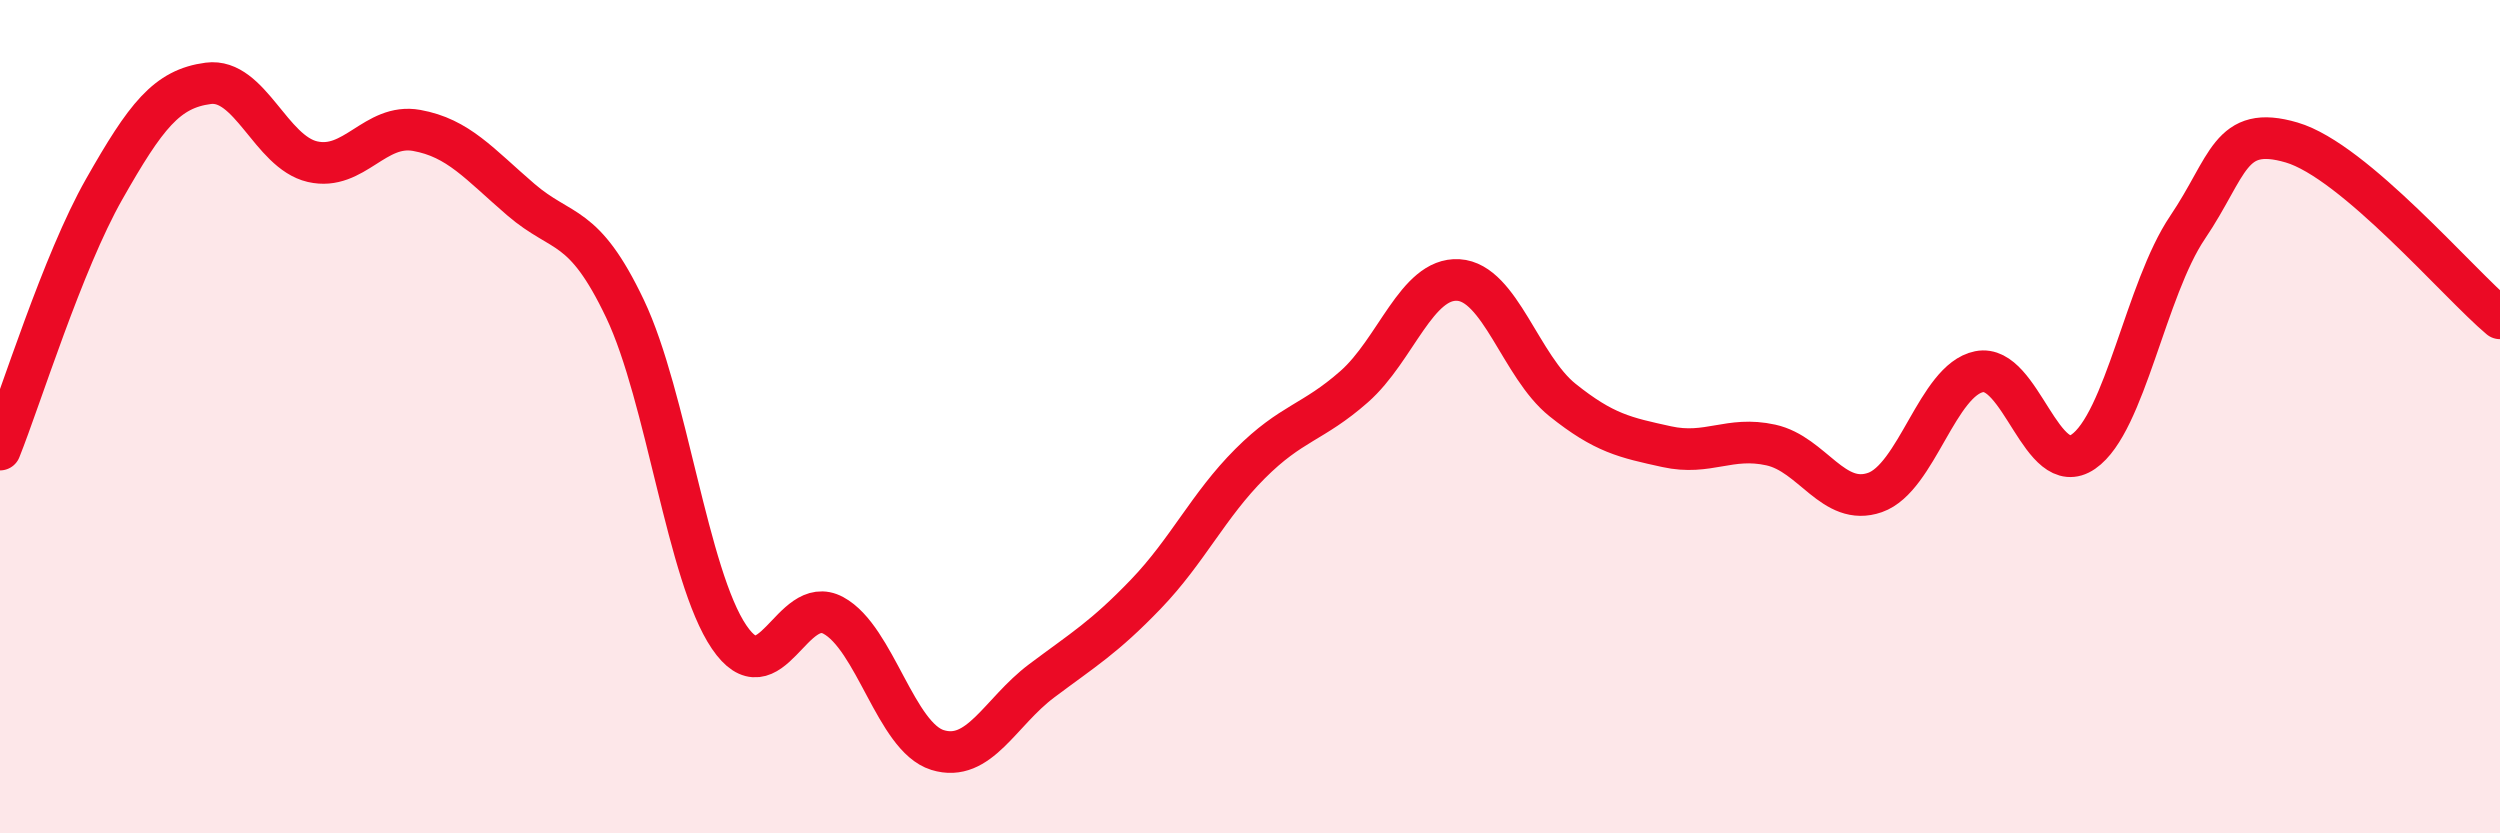
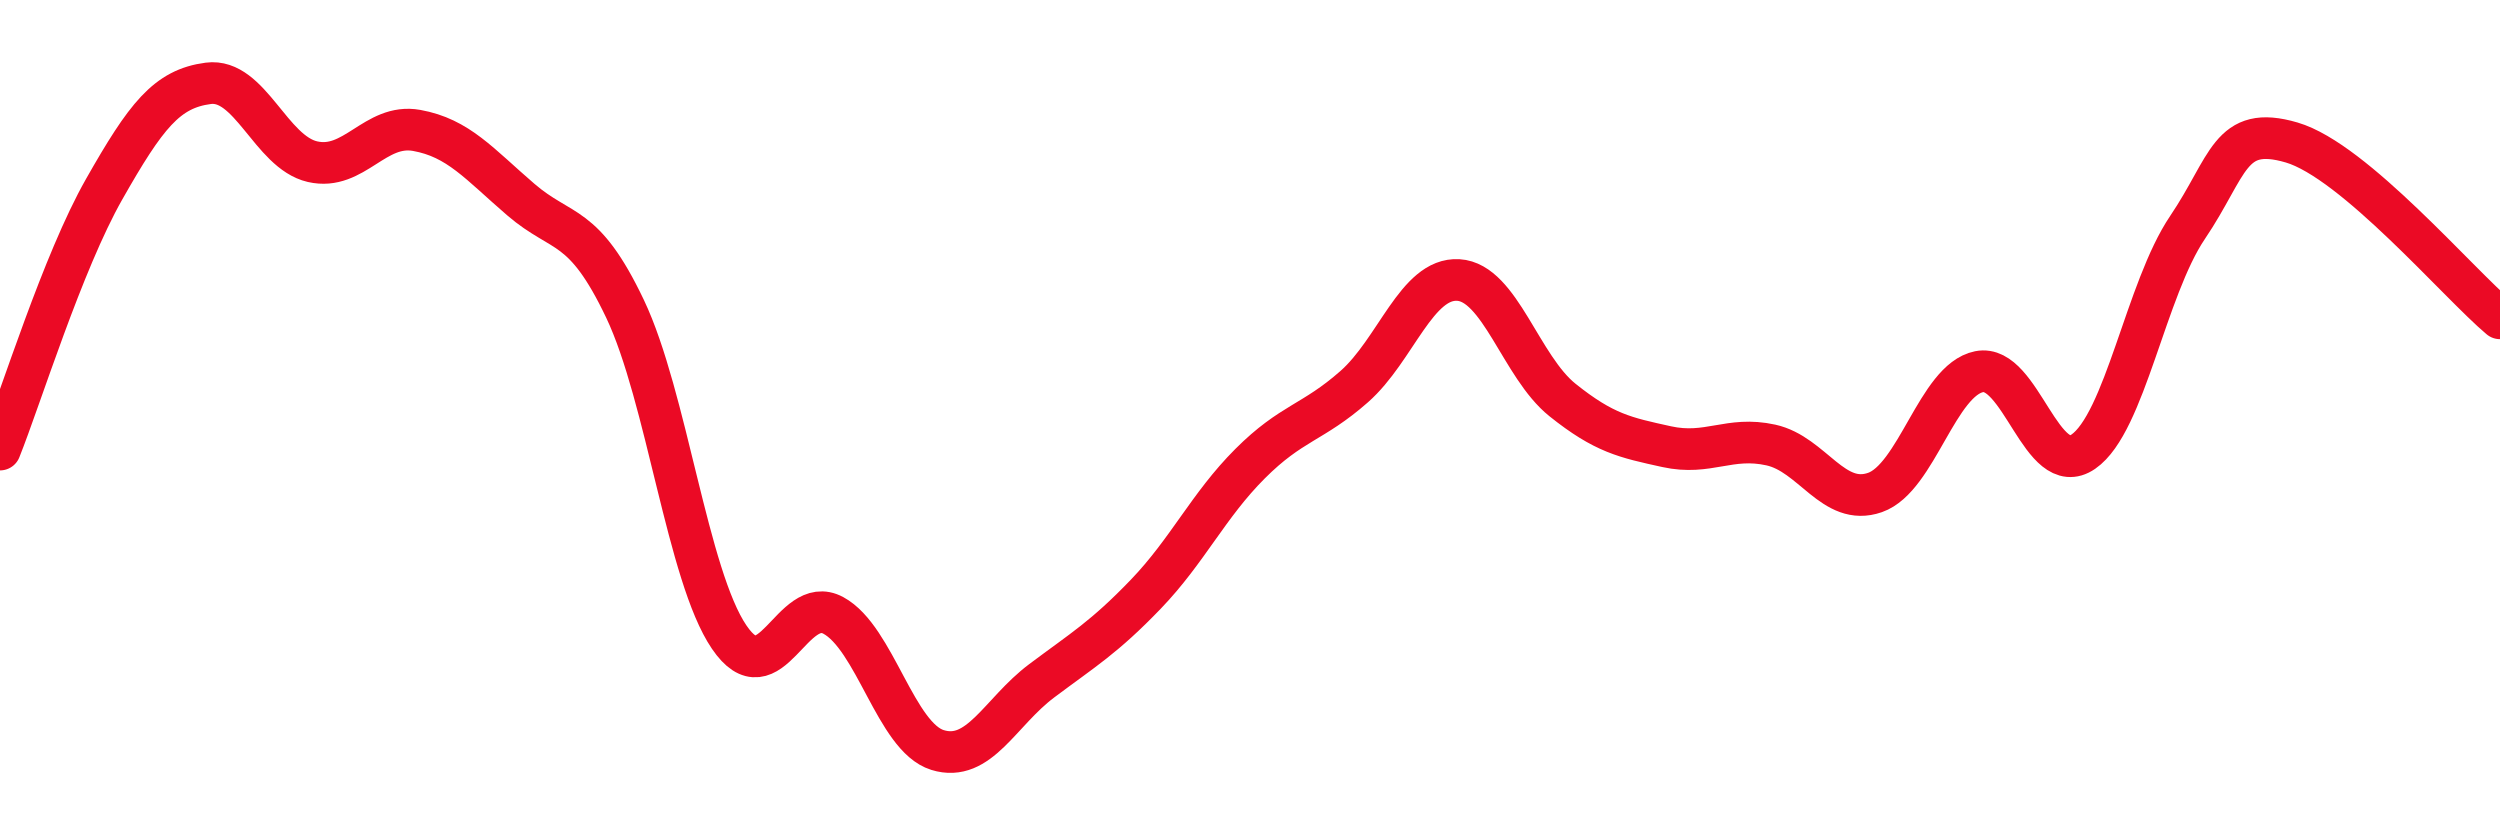
<svg xmlns="http://www.w3.org/2000/svg" width="60" height="20" viewBox="0 0 60 20">
-   <path d="M 0,10.79 C 0.5,9.54 1.5,6.3 2.5,4.54 C 3.5,2.78 4,2.13 5,2 C 6,1.87 6.5,3.65 7.5,3.88 C 8.5,4.11 9,2.95 10,3.13 C 11,3.31 11.5,3.93 12.5,4.79 C 13.5,5.65 14,5.31 15,7.41 C 16,9.51 16.5,13.82 17.5,15.29 C 18.5,16.76 19,14.23 20,14.77 C 21,15.31 21.5,17.69 22.5,18 C 23.5,18.31 24,17.09 25,16.34 C 26,15.59 26.5,15.3 27.5,14.26 C 28.5,13.22 29,12.13 30,11.13 C 31,10.13 31.5,10.16 32.5,9.28 C 33.5,8.4 34,6.66 35,6.72 C 36,6.78 36.5,8.8 37.5,9.6 C 38.5,10.4 39,10.5 40,10.72 C 41,10.94 41.5,10.46 42.5,10.68 C 43.5,10.9 44,12.17 45,11.82 C 46,11.47 46.5,9.12 47.5,8.92 C 48.5,8.72 49,11.53 50,10.84 C 51,10.15 51.5,6.94 52.5,5.46 C 53.5,3.98 53.5,2.98 55,3.42 C 56.5,3.86 59,6.8 60,7.64L60 20L0 20Z" fill="#EB0A25" opacity="0.1" stroke-linecap="round" stroke-linejoin="round" />
  <path d="M 0,10.79 C 0.5,9.54 1.5,6.3 2.5,4.54 C 3.5,2.78 4,2.13 5,2 C 6,1.87 6.5,3.65 7.5,3.88 C 8.5,4.11 9,2.95 10,3.13 C 11,3.31 11.5,3.93 12.5,4.79 C 13.5,5.65 14,5.31 15,7.41 C 16,9.51 16.5,13.82 17.5,15.29 C 18.5,16.76 19,14.23 20,14.77 C 21,15.31 21.5,17.69 22.5,18 C 23.5,18.31 24,17.09 25,16.34 C 26,15.59 26.5,15.3 27.5,14.26 C 28.5,13.22 29,12.13 30,11.13 C 31,10.13 31.5,10.16 32.5,9.28 C 33.5,8.4 34,6.66 35,6.72 C 36,6.78 36.5,8.8 37.5,9.6 C 38.5,10.4 39,10.5 40,10.72 C 41,10.94 41.5,10.46 42.5,10.68 C 43.5,10.9 44,12.17 45,11.82 C 46,11.47 46.5,9.12 47.5,8.92 C 48.5,8.72 49,11.53 50,10.84 C 51,10.15 51.5,6.94 52.5,5.46 C 53.5,3.98 53.5,2.98 55,3.42 C 56.5,3.86 59,6.8 60,7.64" stroke="#EB0A25" stroke-width="1" fill="none" stroke-linecap="round" stroke-linejoin="round" />
</svg>